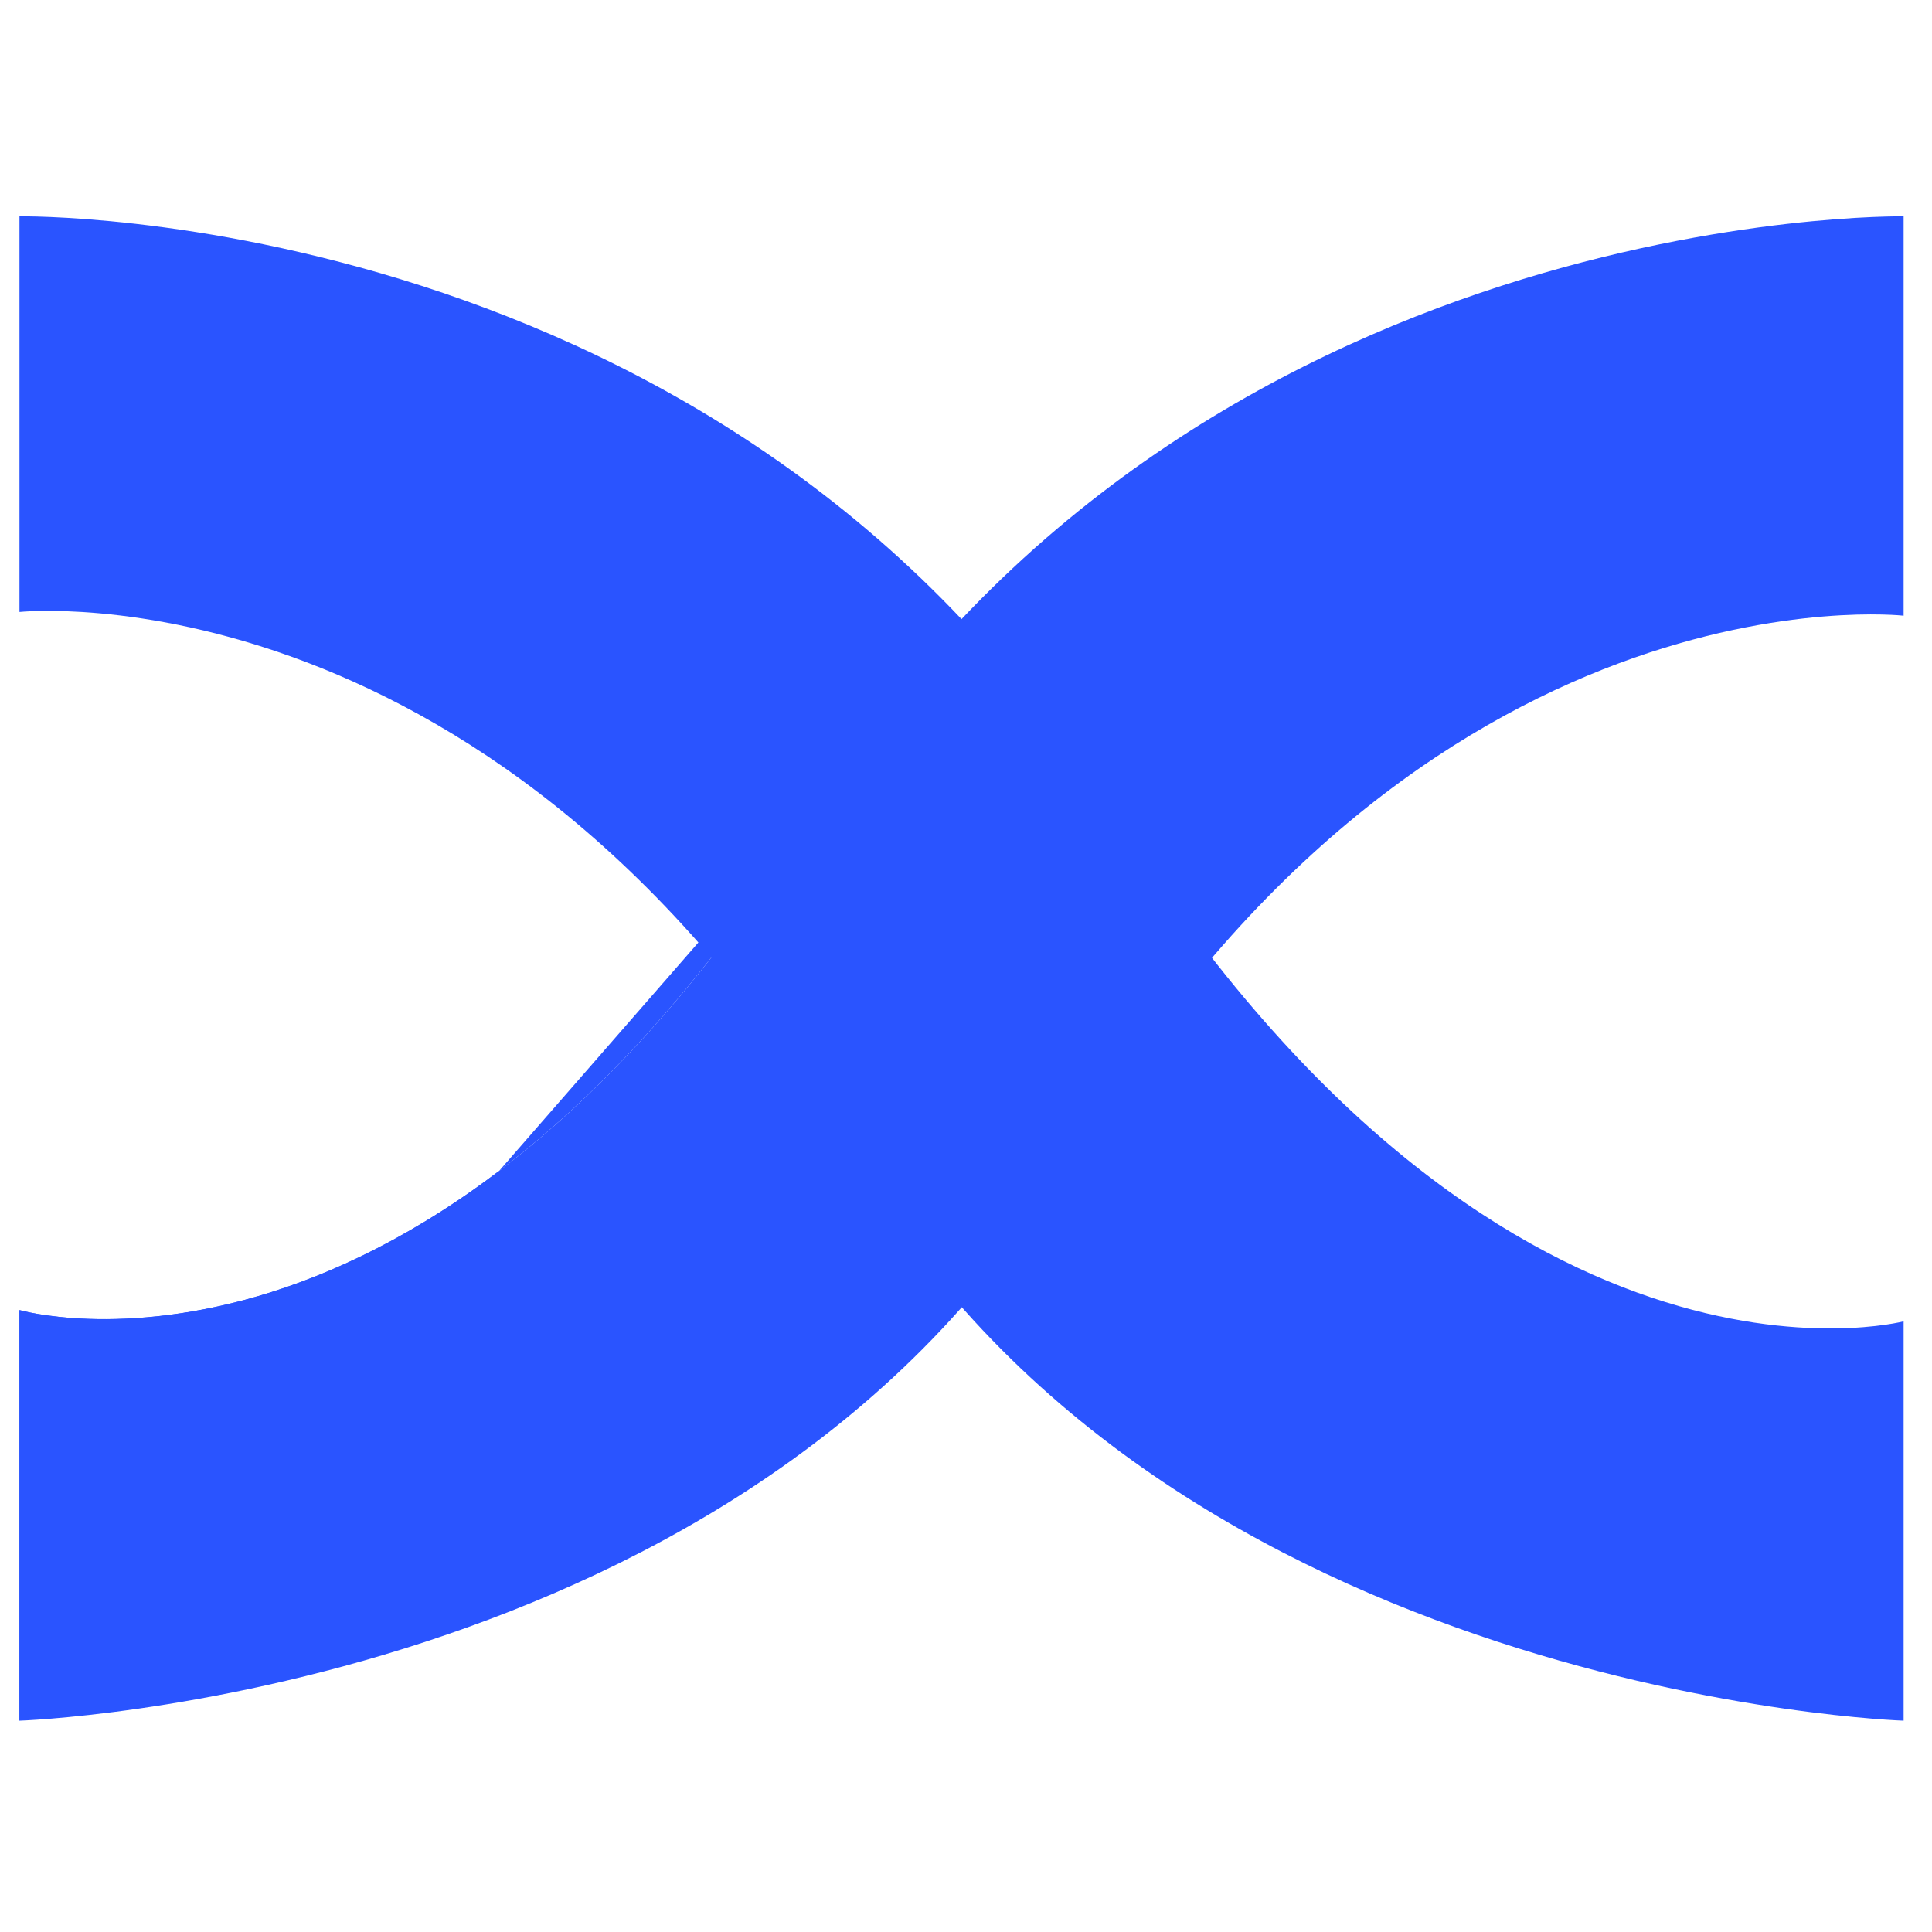
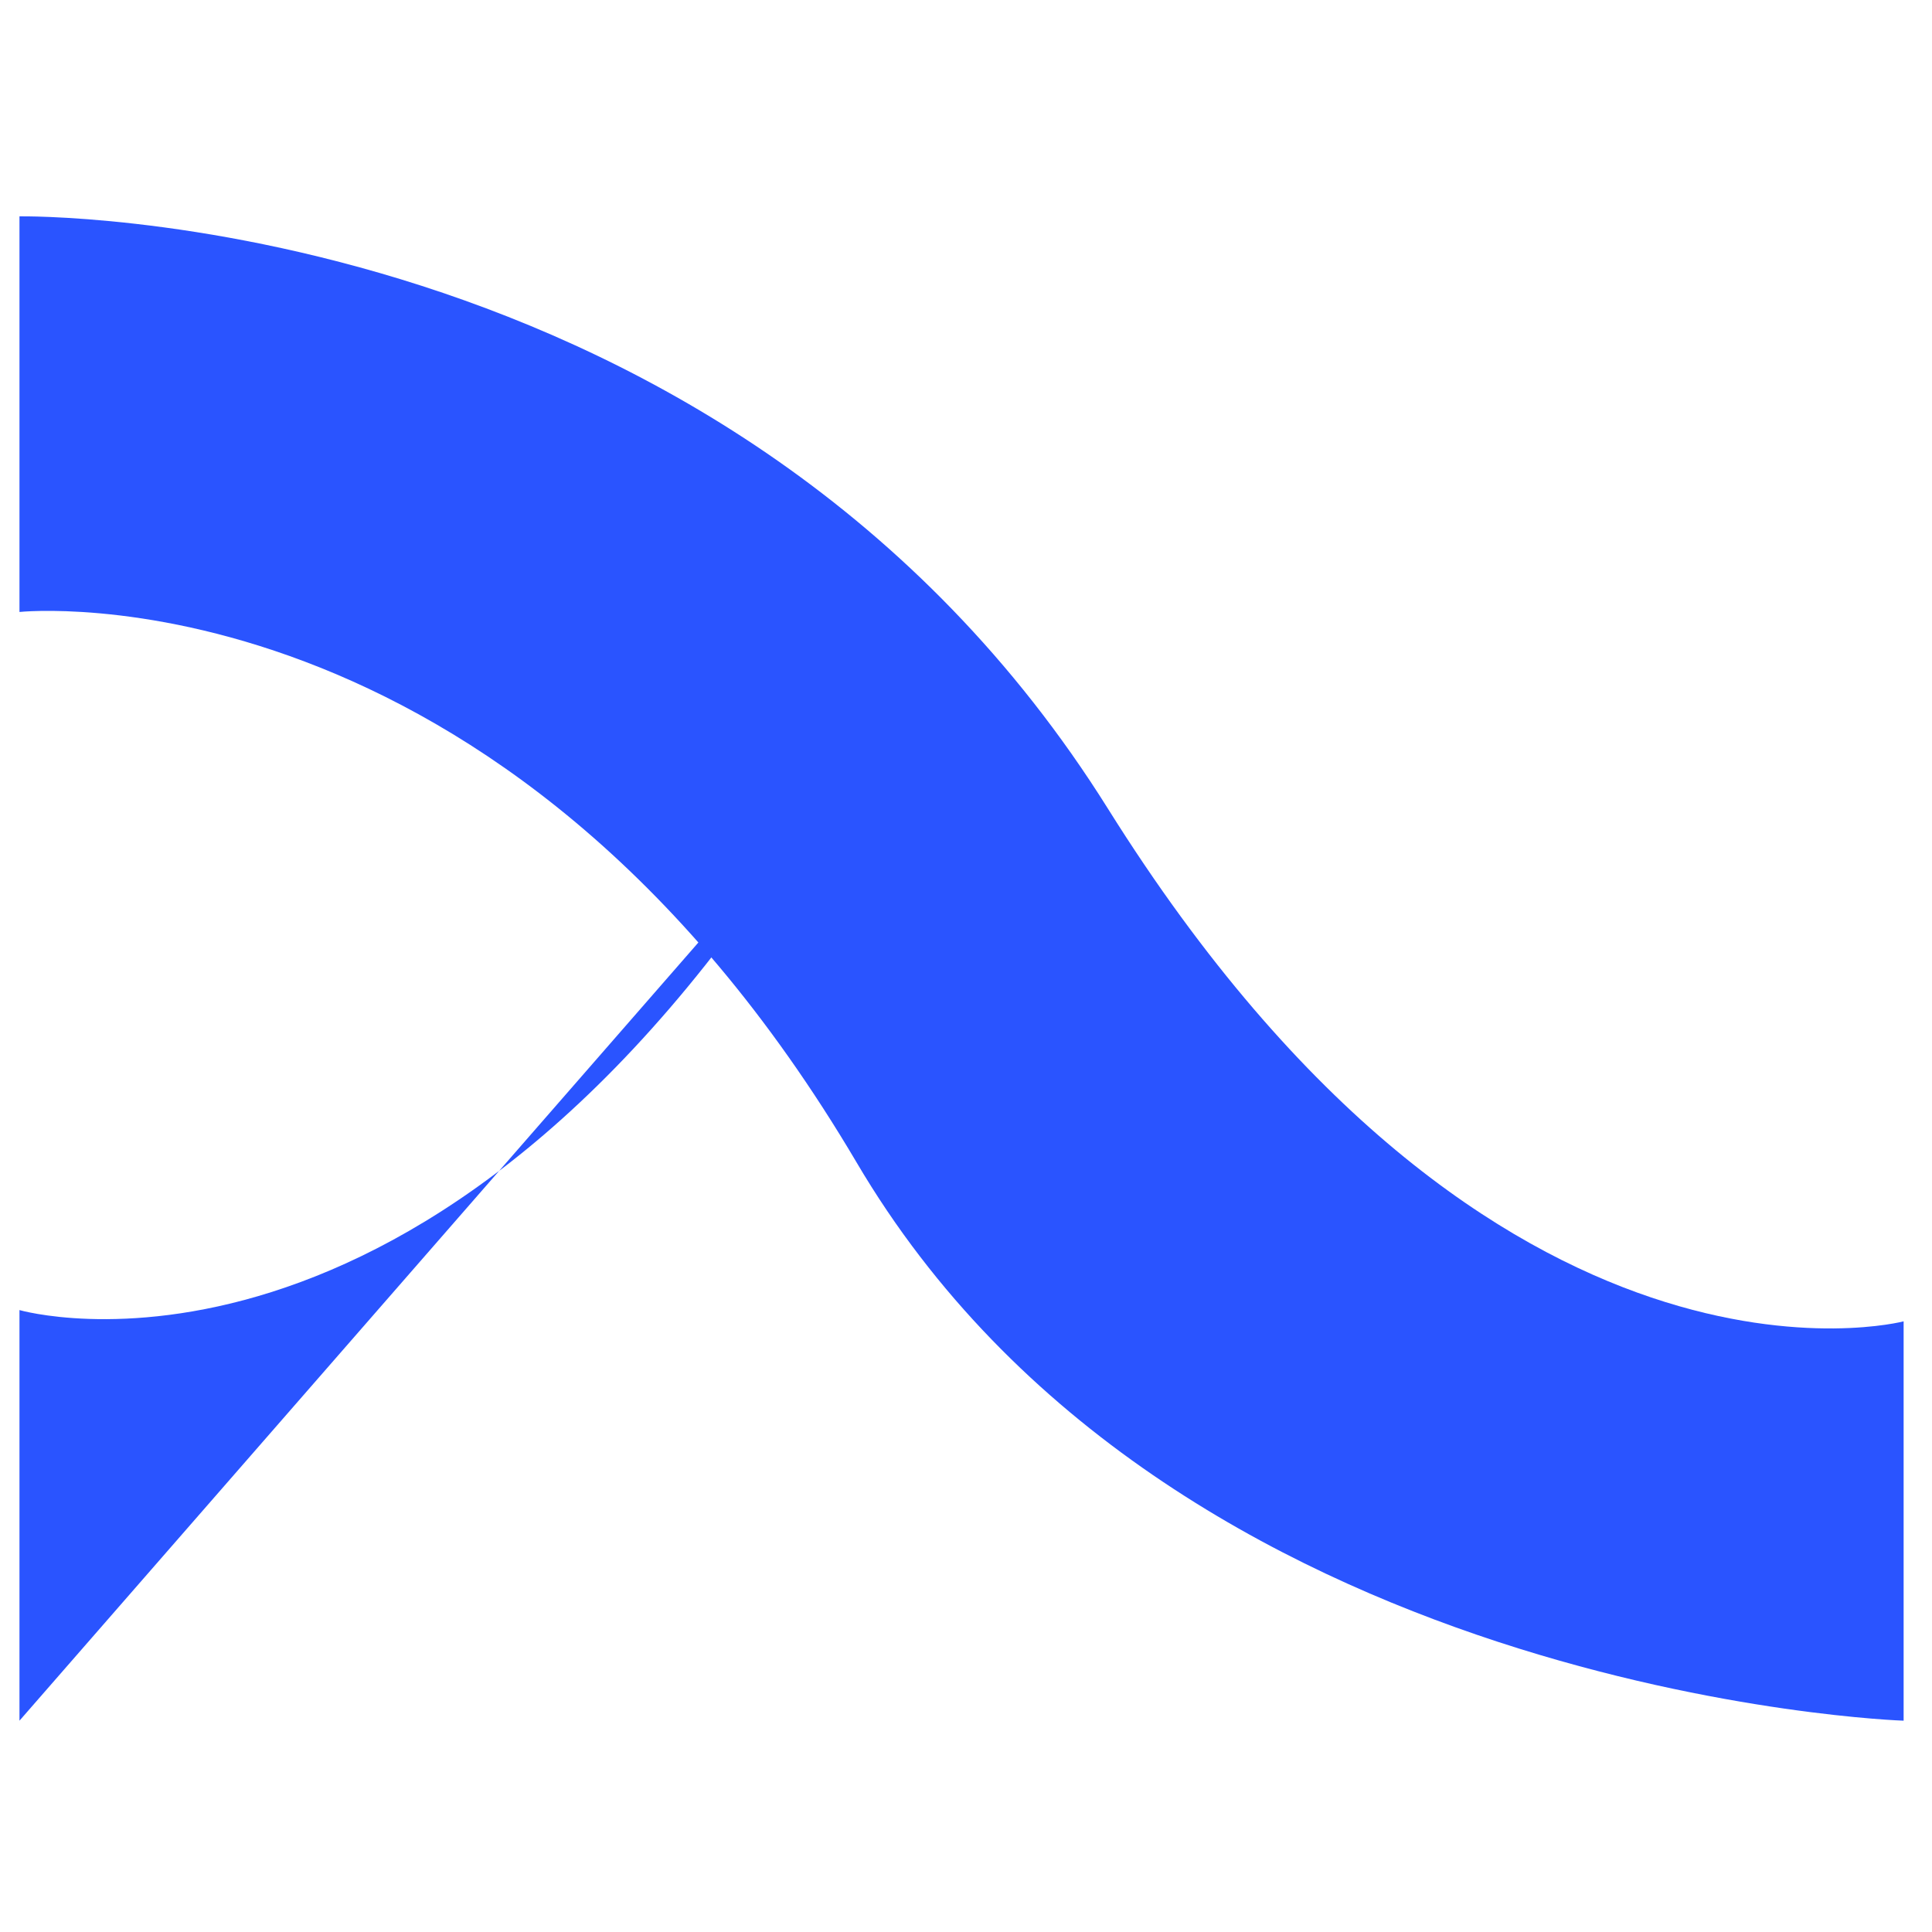
<svg xmlns="http://www.w3.org/2000/svg" width="64" height="64" viewBox="0 0 64 64" fill="none">
  <path fill-rule="evenodd" clip-rule="evenodd" d="M0.645 20.272V7.167C0.645 7.167 24.168 6.769 36.701 26.787C49.557 47.327 63.06 43.771 63.06 43.771V57C63.06 57 38.79 56.204 28.371 38.499C16.609 18.581 0.645 20.272 0.645 20.272Z" fill="#2A54FF" />
-   <path fill-rule="evenodd" clip-rule="evenodd" d="M63.06 20.396V7.167C63.06 7.167 39.536 6.769 27.003 26.787C14.172 47.327 0.645 43.398 0.645 43.398V57C0.645 57 24.914 56.204 35.358 38.499C47.096 18.581 63.06 20.396 63.06 20.396Z" fill="#2A54FF" />
  <path fill-rule="evenodd" clip-rule="evenodd" d="M27.003 26.787C14.172 47.327 0.645 43.398 0.645 43.398V57" fill="#2A54FF" />
</svg>